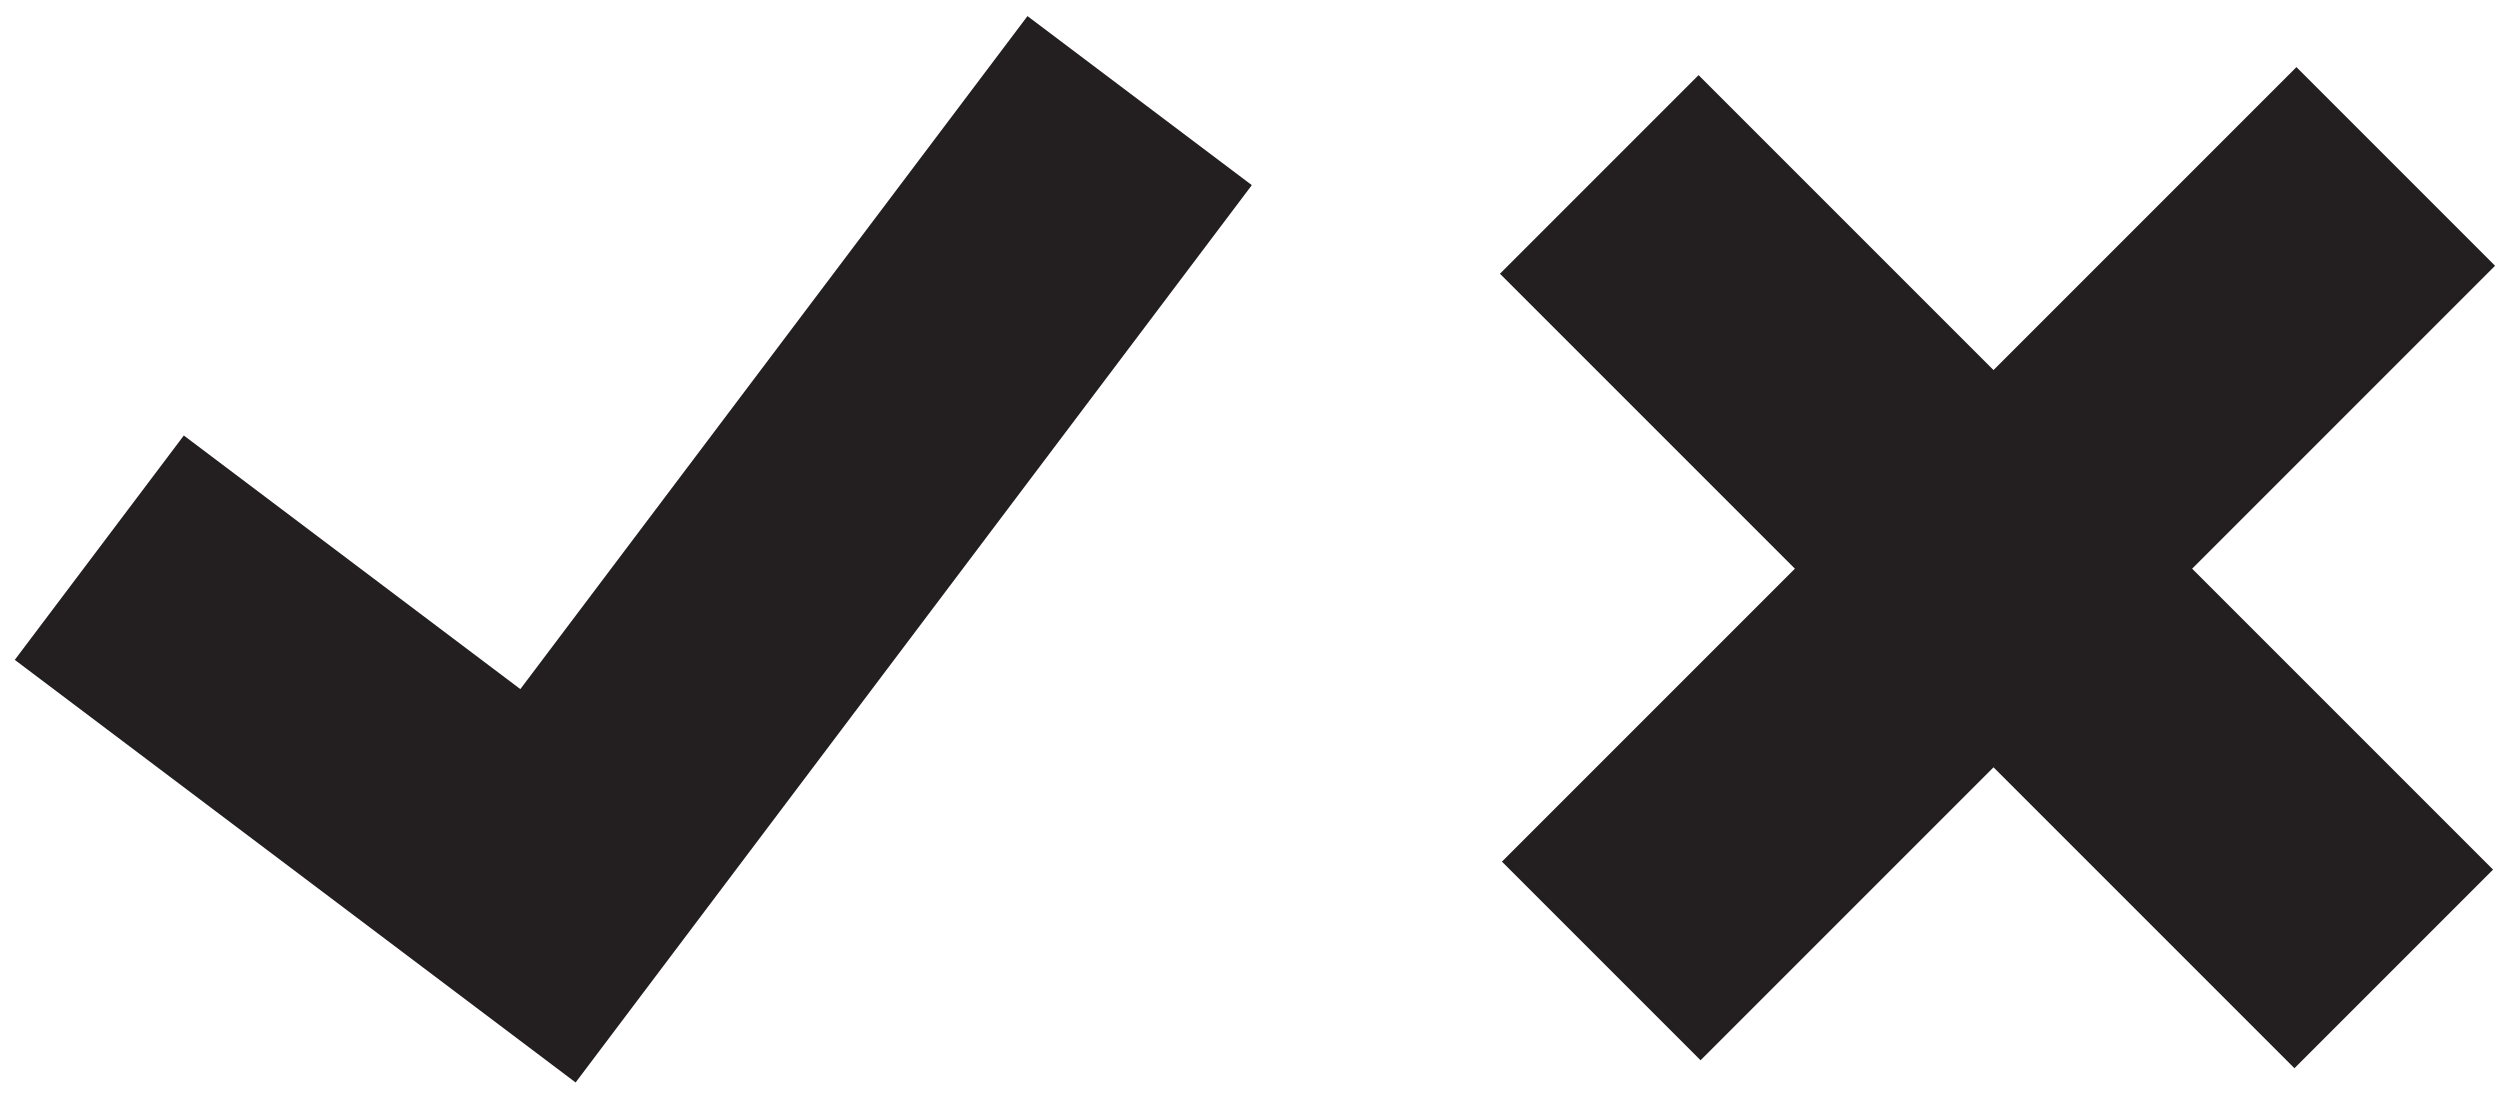
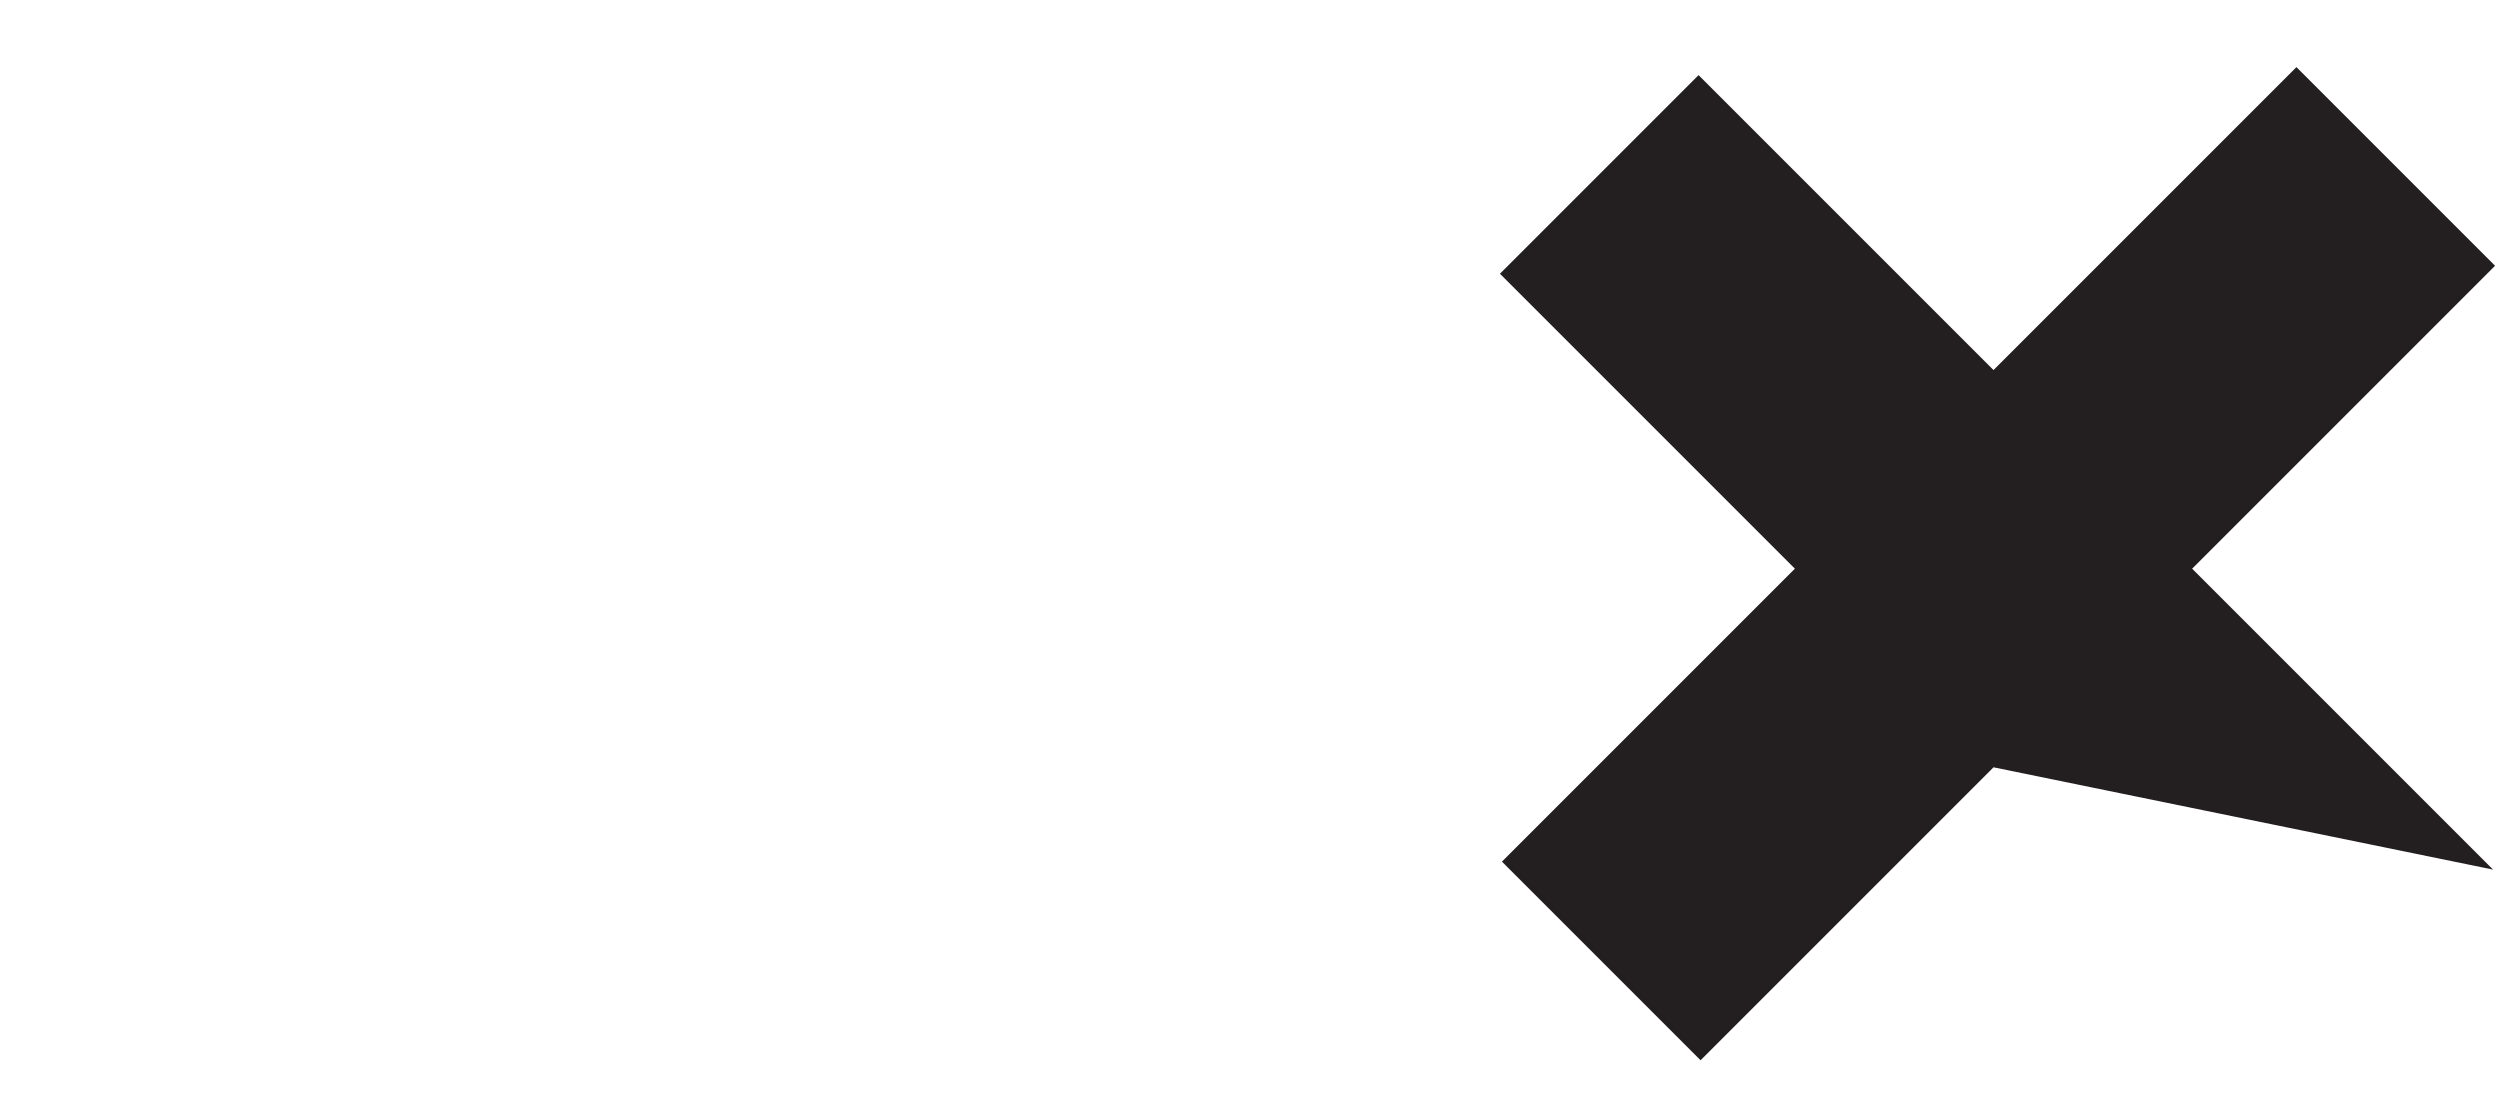
<svg xmlns="http://www.w3.org/2000/svg" width="89" height="39" viewBox="0 0 89 39" fill="none">
-   <path d="M0.526 23.491L6.544 15.504L18.524 24.532L36.578 0.573L44.565 6.591L20.492 38.536L0.526 23.491Z" fill="#231F20" />
-   <path d="M70.969 13.174L81.753 2.389L88.824 9.461L78.04 20.245L88.753 30.958L81.682 38.029L70.969 27.316L60.54 37.745L53.469 30.674L63.898 20.245L53.398 9.745L60.469 2.674L70.969 13.174Z" fill="#231F20" />
+   <path d="M70.969 13.174L81.753 2.389L88.824 9.461L78.04 20.245L88.753 30.958L70.969 27.316L60.54 37.745L53.469 30.674L63.898 20.245L53.398 9.745L60.469 2.674L70.969 13.174Z" fill="#231F20" />
</svg>